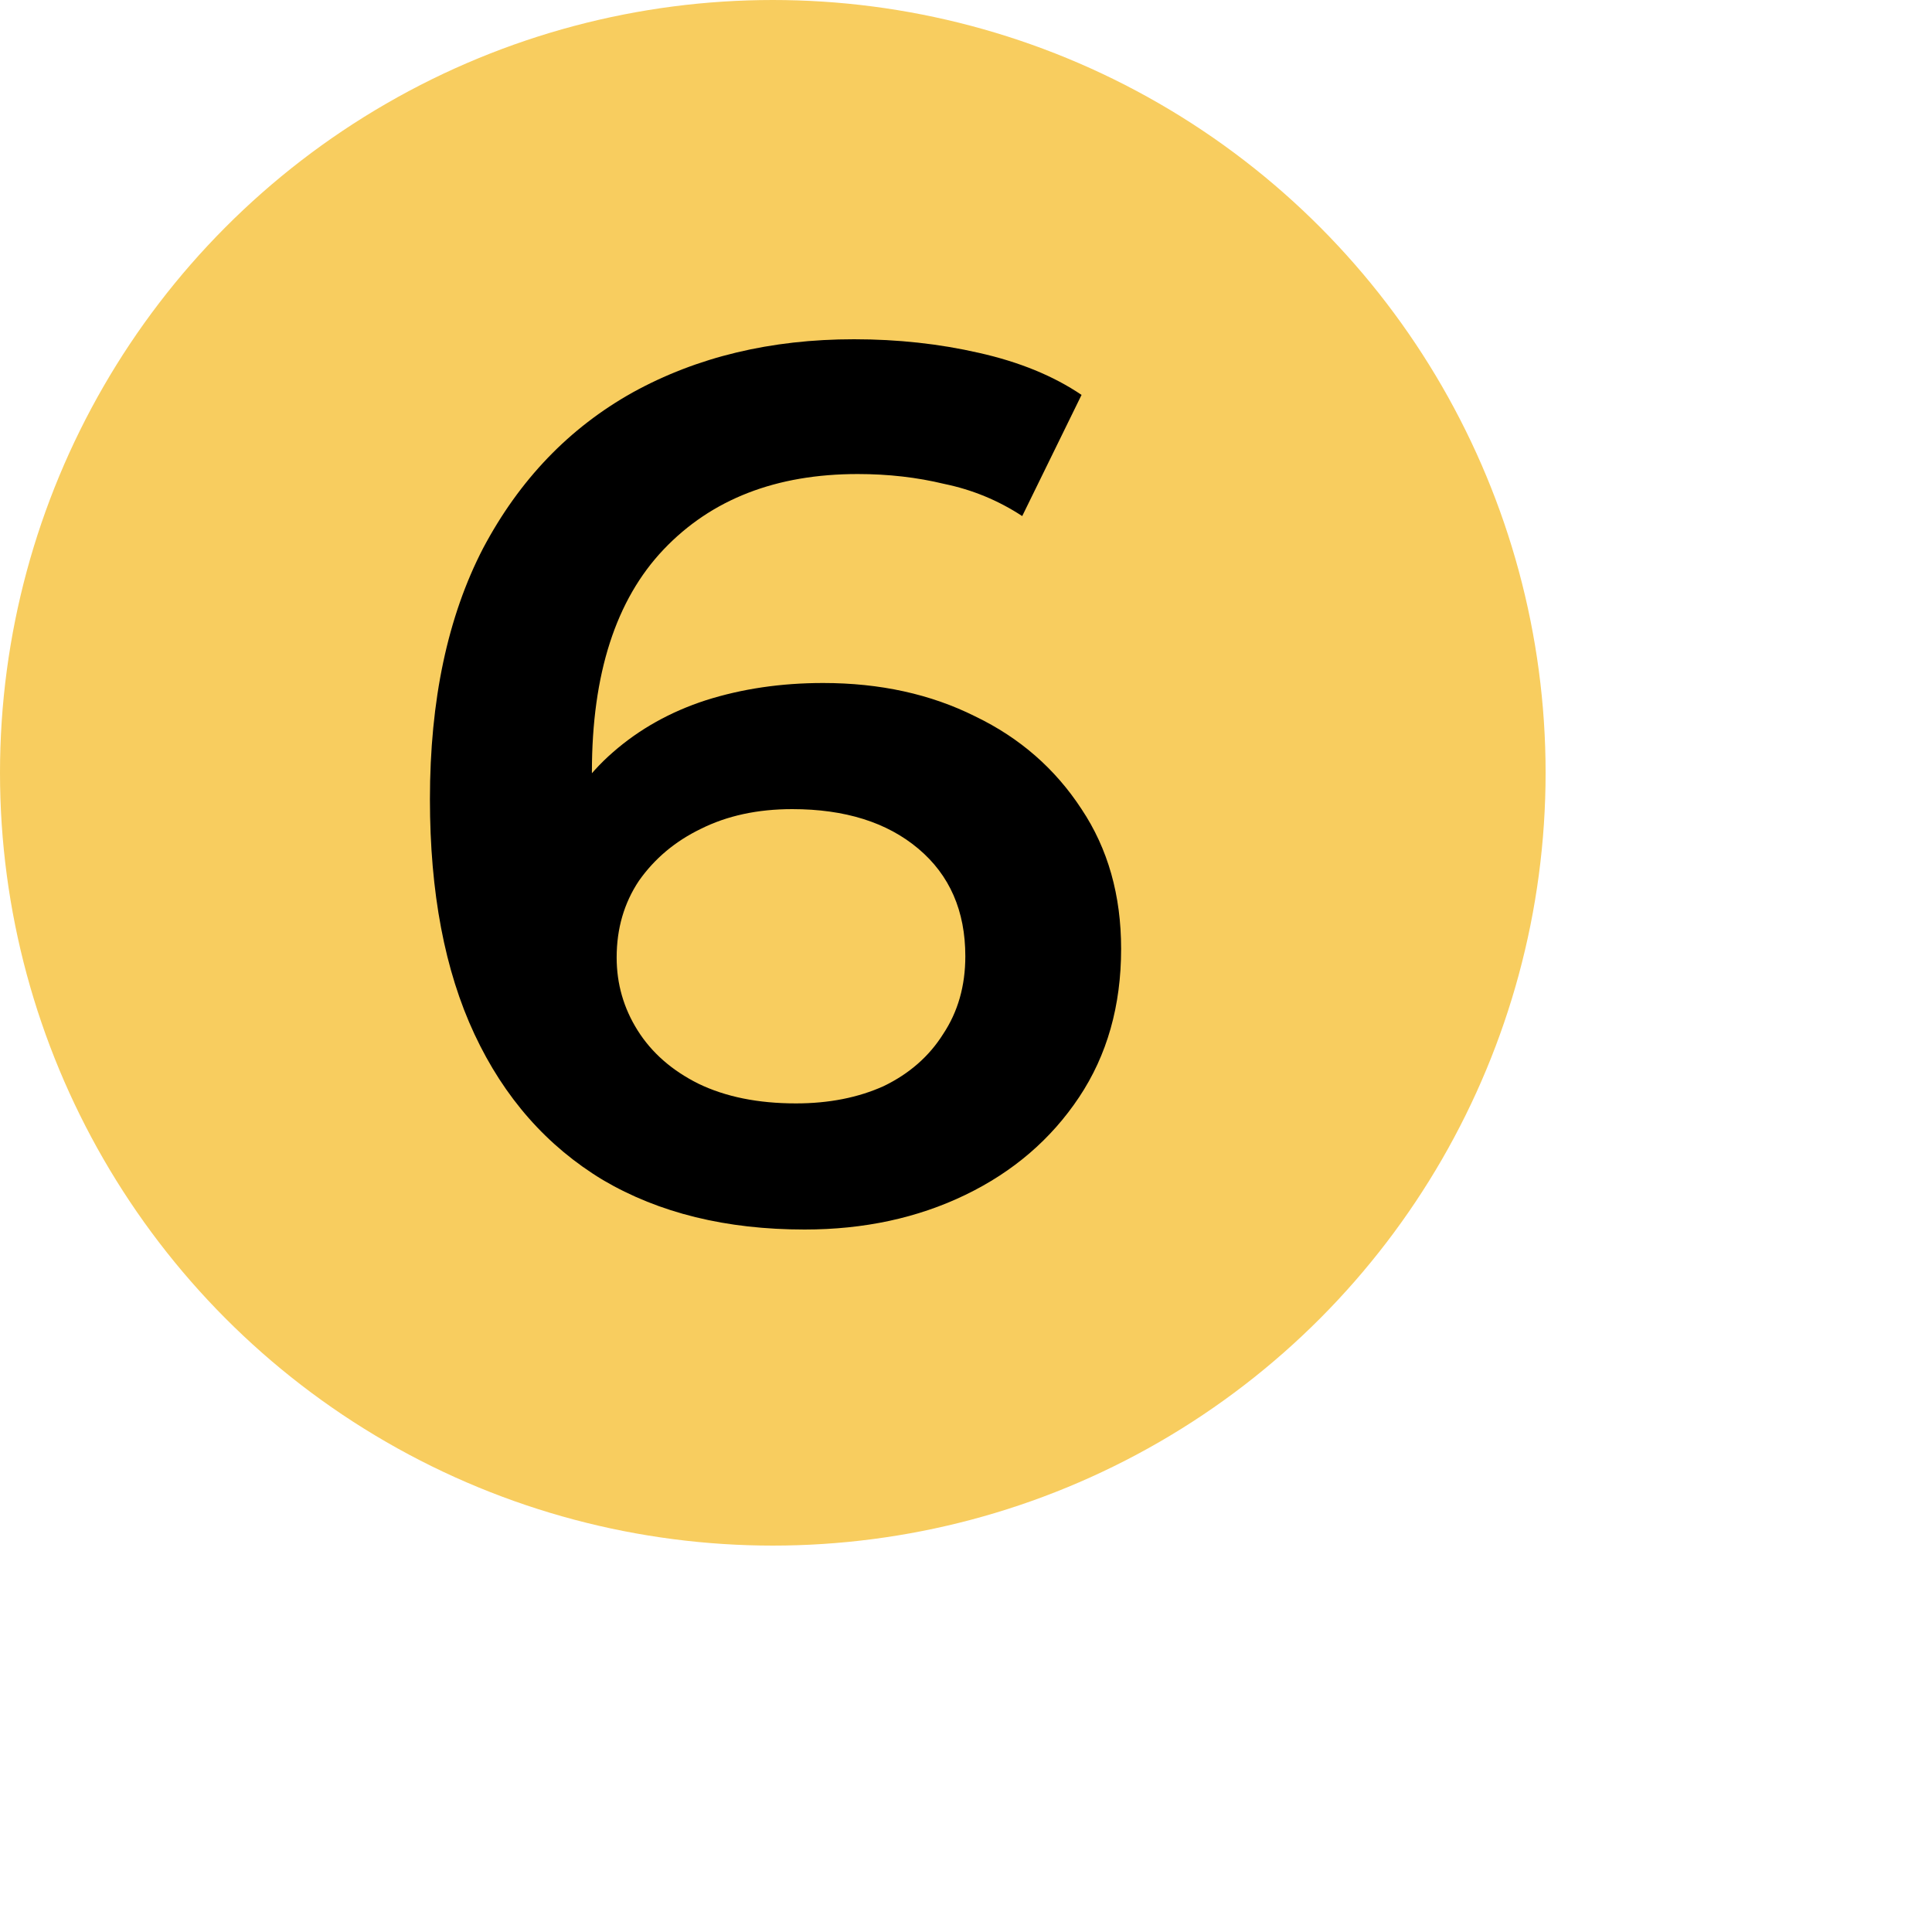
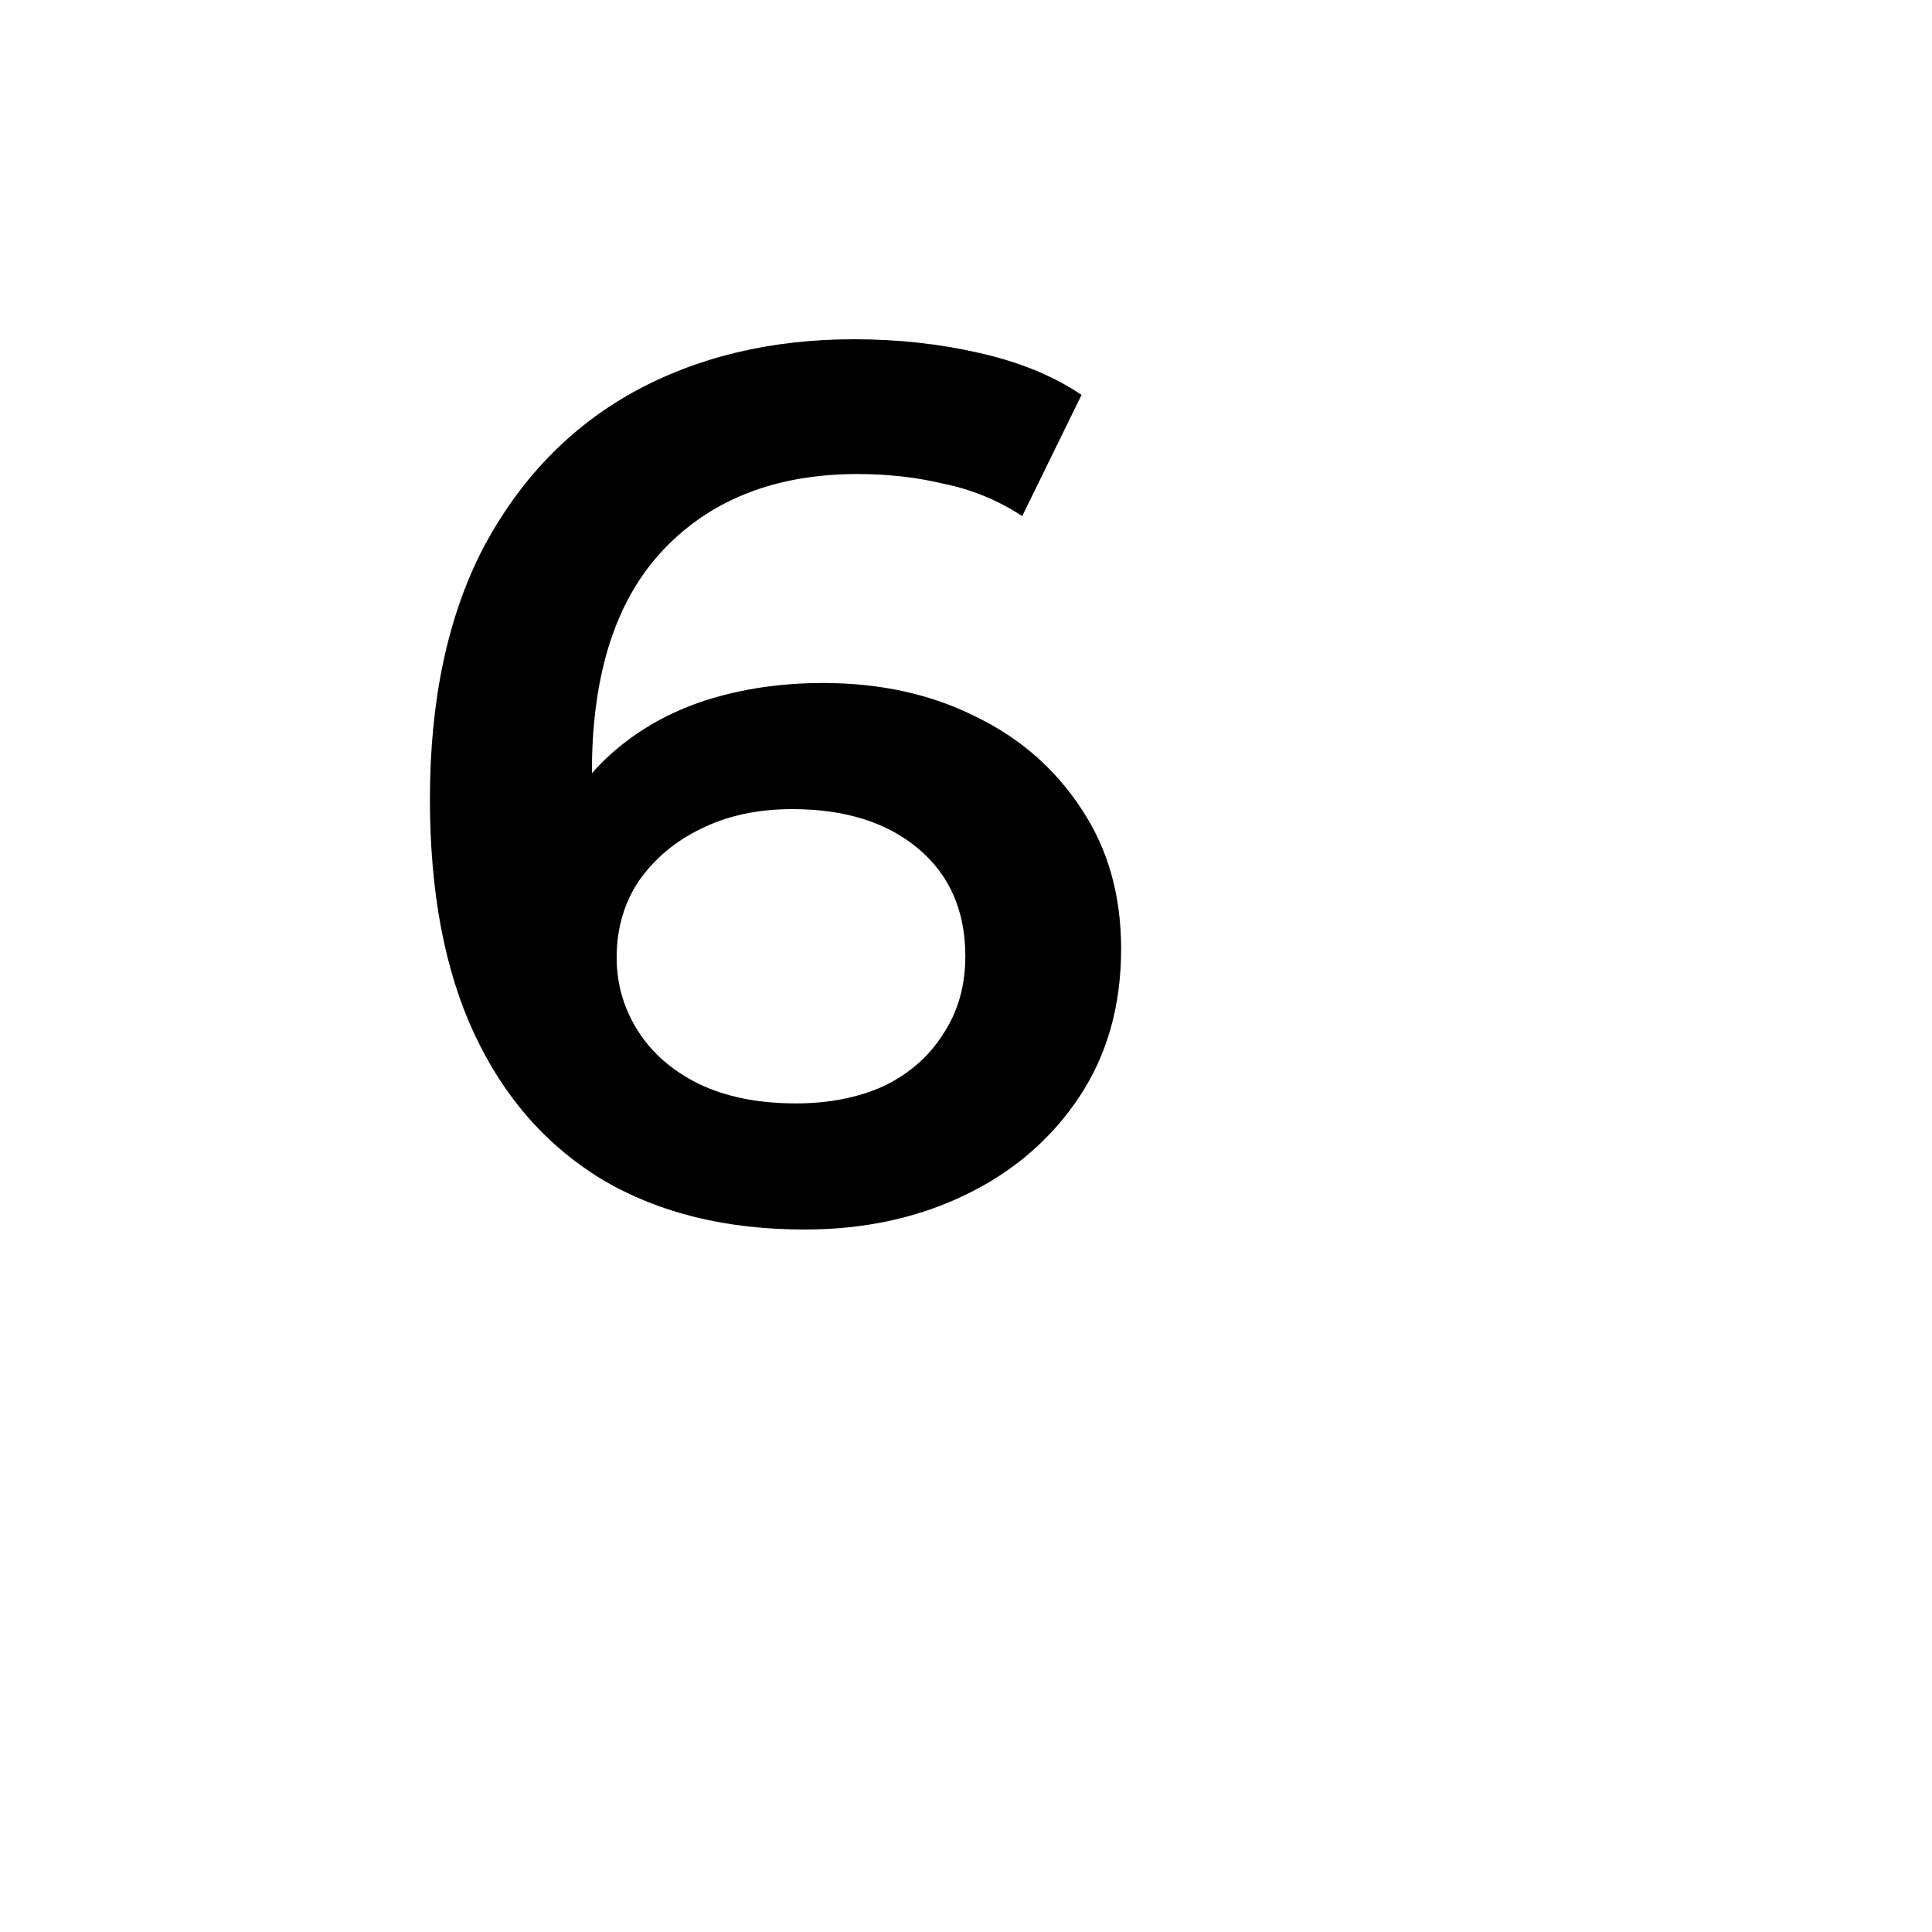
<svg xmlns="http://www.w3.org/2000/svg" width="100" height="100" viewBox="0 0 100 100" fill="none">
-   <circle cx="40" cy="40" r="40" fill="#F8CD5F" />
-   <path d="M41.645 63.64C37.592 63.64 34.115 62.787 31.213 61.08C28.312 59.331 26.093 56.813 24.558 53.528C23.021 50.243 22.253 46.189 22.253 41.368C22.253 36.248 23.171 31.917 25.006 28.376C26.883 24.835 29.464 22.147 32.749 20.312C36.078 18.477 39.896 17.56 44.206 17.56C46.467 17.56 48.621 17.795 50.669 18.264C52.76 18.733 54.531 19.459 55.981 20.44L52.91 26.712C51.672 25.901 50.328 25.347 48.877 25.048C47.469 24.707 45.976 24.536 44.398 24.536C40.173 24.536 36.824 25.837 34.349 28.44C31.875 31.043 30.637 34.883 30.637 39.96C30.637 40.771 30.659 41.731 30.701 42.84C30.744 43.907 30.893 44.995 31.149 46.104L28.59 43.288C29.358 41.539 30.403 40.088 31.726 38.936C33.091 37.741 34.691 36.845 36.526 36.248C38.403 35.651 40.429 35.352 42.605 35.352C45.55 35.352 48.173 35.928 50.477 37.08C52.782 38.189 54.616 39.789 55.981 41.88C57.347 43.928 58.029 46.339 58.029 49.112C58.029 52.056 57.304 54.616 55.853 56.792C54.403 58.968 52.44 60.653 49.965 61.848C47.491 63.043 44.718 63.64 41.645 63.64ZM41.197 57.112C42.904 57.112 44.419 56.813 45.742 56.216C47.064 55.576 48.088 54.68 48.813 53.528C49.581 52.376 49.965 51.032 49.965 49.496C49.965 47.149 49.155 45.293 47.533 43.928C45.912 42.563 43.736 41.88 41.005 41.88C39.214 41.88 37.635 42.221 36.27 42.904C34.947 43.544 33.88 44.44 33.069 45.592C32.301 46.744 31.918 48.067 31.918 49.56C31.918 50.925 32.28 52.184 33.005 53.336C33.731 54.488 34.776 55.405 36.142 56.088C37.55 56.771 39.235 57.112 41.197 57.112Z" fill="black" />
+   <path d="M41.645 63.64C37.592 63.64 34.115 62.787 31.213 61.08C28.312 59.331 26.093 56.813 24.558 53.528C23.021 50.243 22.253 46.189 22.253 41.368C22.253 36.248 23.171 31.917 25.006 28.376C26.883 24.835 29.464 22.147 32.749 20.312C36.078 18.477 39.896 17.56 44.206 17.56C46.467 17.56 48.621 17.795 50.669 18.264C52.76 18.733 54.531 19.459 55.981 20.44L52.91 26.712C51.672 25.901 50.328 25.347 48.877 25.048C47.469 24.707 45.976 24.536 44.398 24.536C40.173 24.536 36.824 25.837 34.349 28.44C31.875 31.043 30.637 34.883 30.637 39.96C30.744 43.907 30.893 44.995 31.149 46.104L28.59 43.288C29.358 41.539 30.403 40.088 31.726 38.936C33.091 37.741 34.691 36.845 36.526 36.248C38.403 35.651 40.429 35.352 42.605 35.352C45.55 35.352 48.173 35.928 50.477 37.08C52.782 38.189 54.616 39.789 55.981 41.88C57.347 43.928 58.029 46.339 58.029 49.112C58.029 52.056 57.304 54.616 55.853 56.792C54.403 58.968 52.44 60.653 49.965 61.848C47.491 63.043 44.718 63.64 41.645 63.64ZM41.197 57.112C42.904 57.112 44.419 56.813 45.742 56.216C47.064 55.576 48.088 54.68 48.813 53.528C49.581 52.376 49.965 51.032 49.965 49.496C49.965 47.149 49.155 45.293 47.533 43.928C45.912 42.563 43.736 41.88 41.005 41.88C39.214 41.88 37.635 42.221 36.27 42.904C34.947 43.544 33.88 44.44 33.069 45.592C32.301 46.744 31.918 48.067 31.918 49.56C31.918 50.925 32.28 52.184 33.005 53.336C33.731 54.488 34.776 55.405 36.142 56.088C37.55 56.771 39.235 57.112 41.197 57.112Z" fill="black" />
</svg>